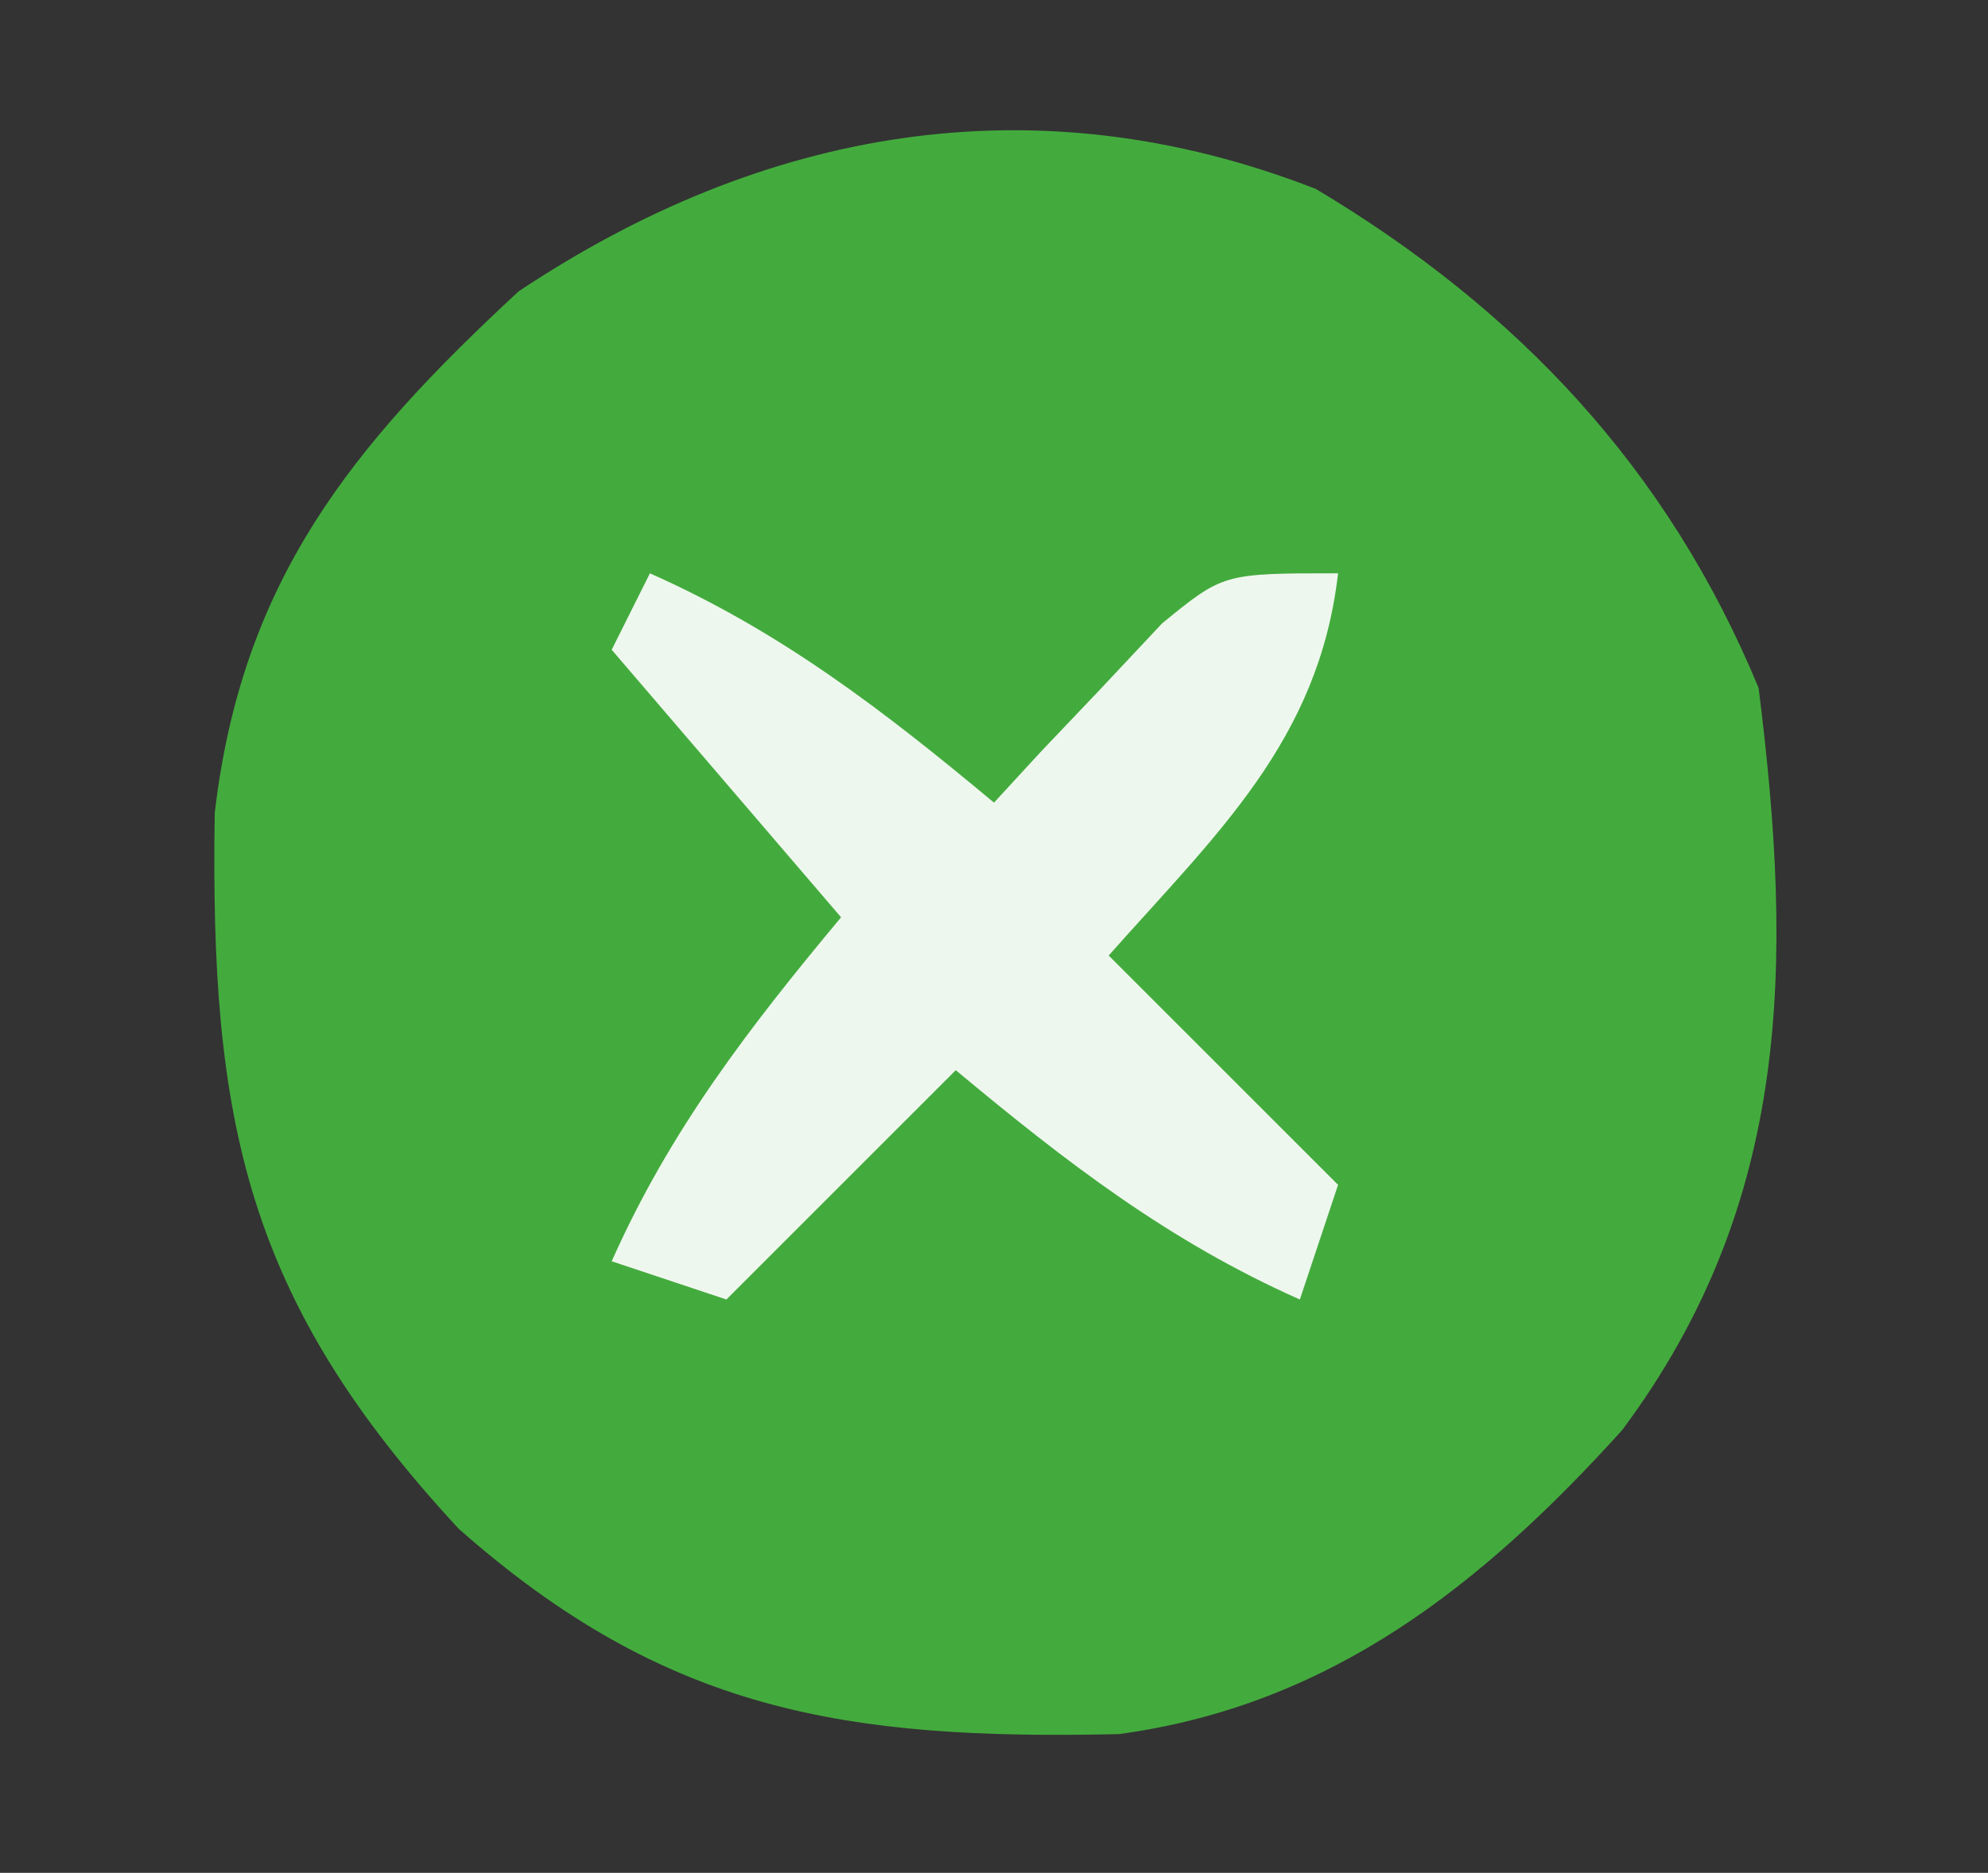
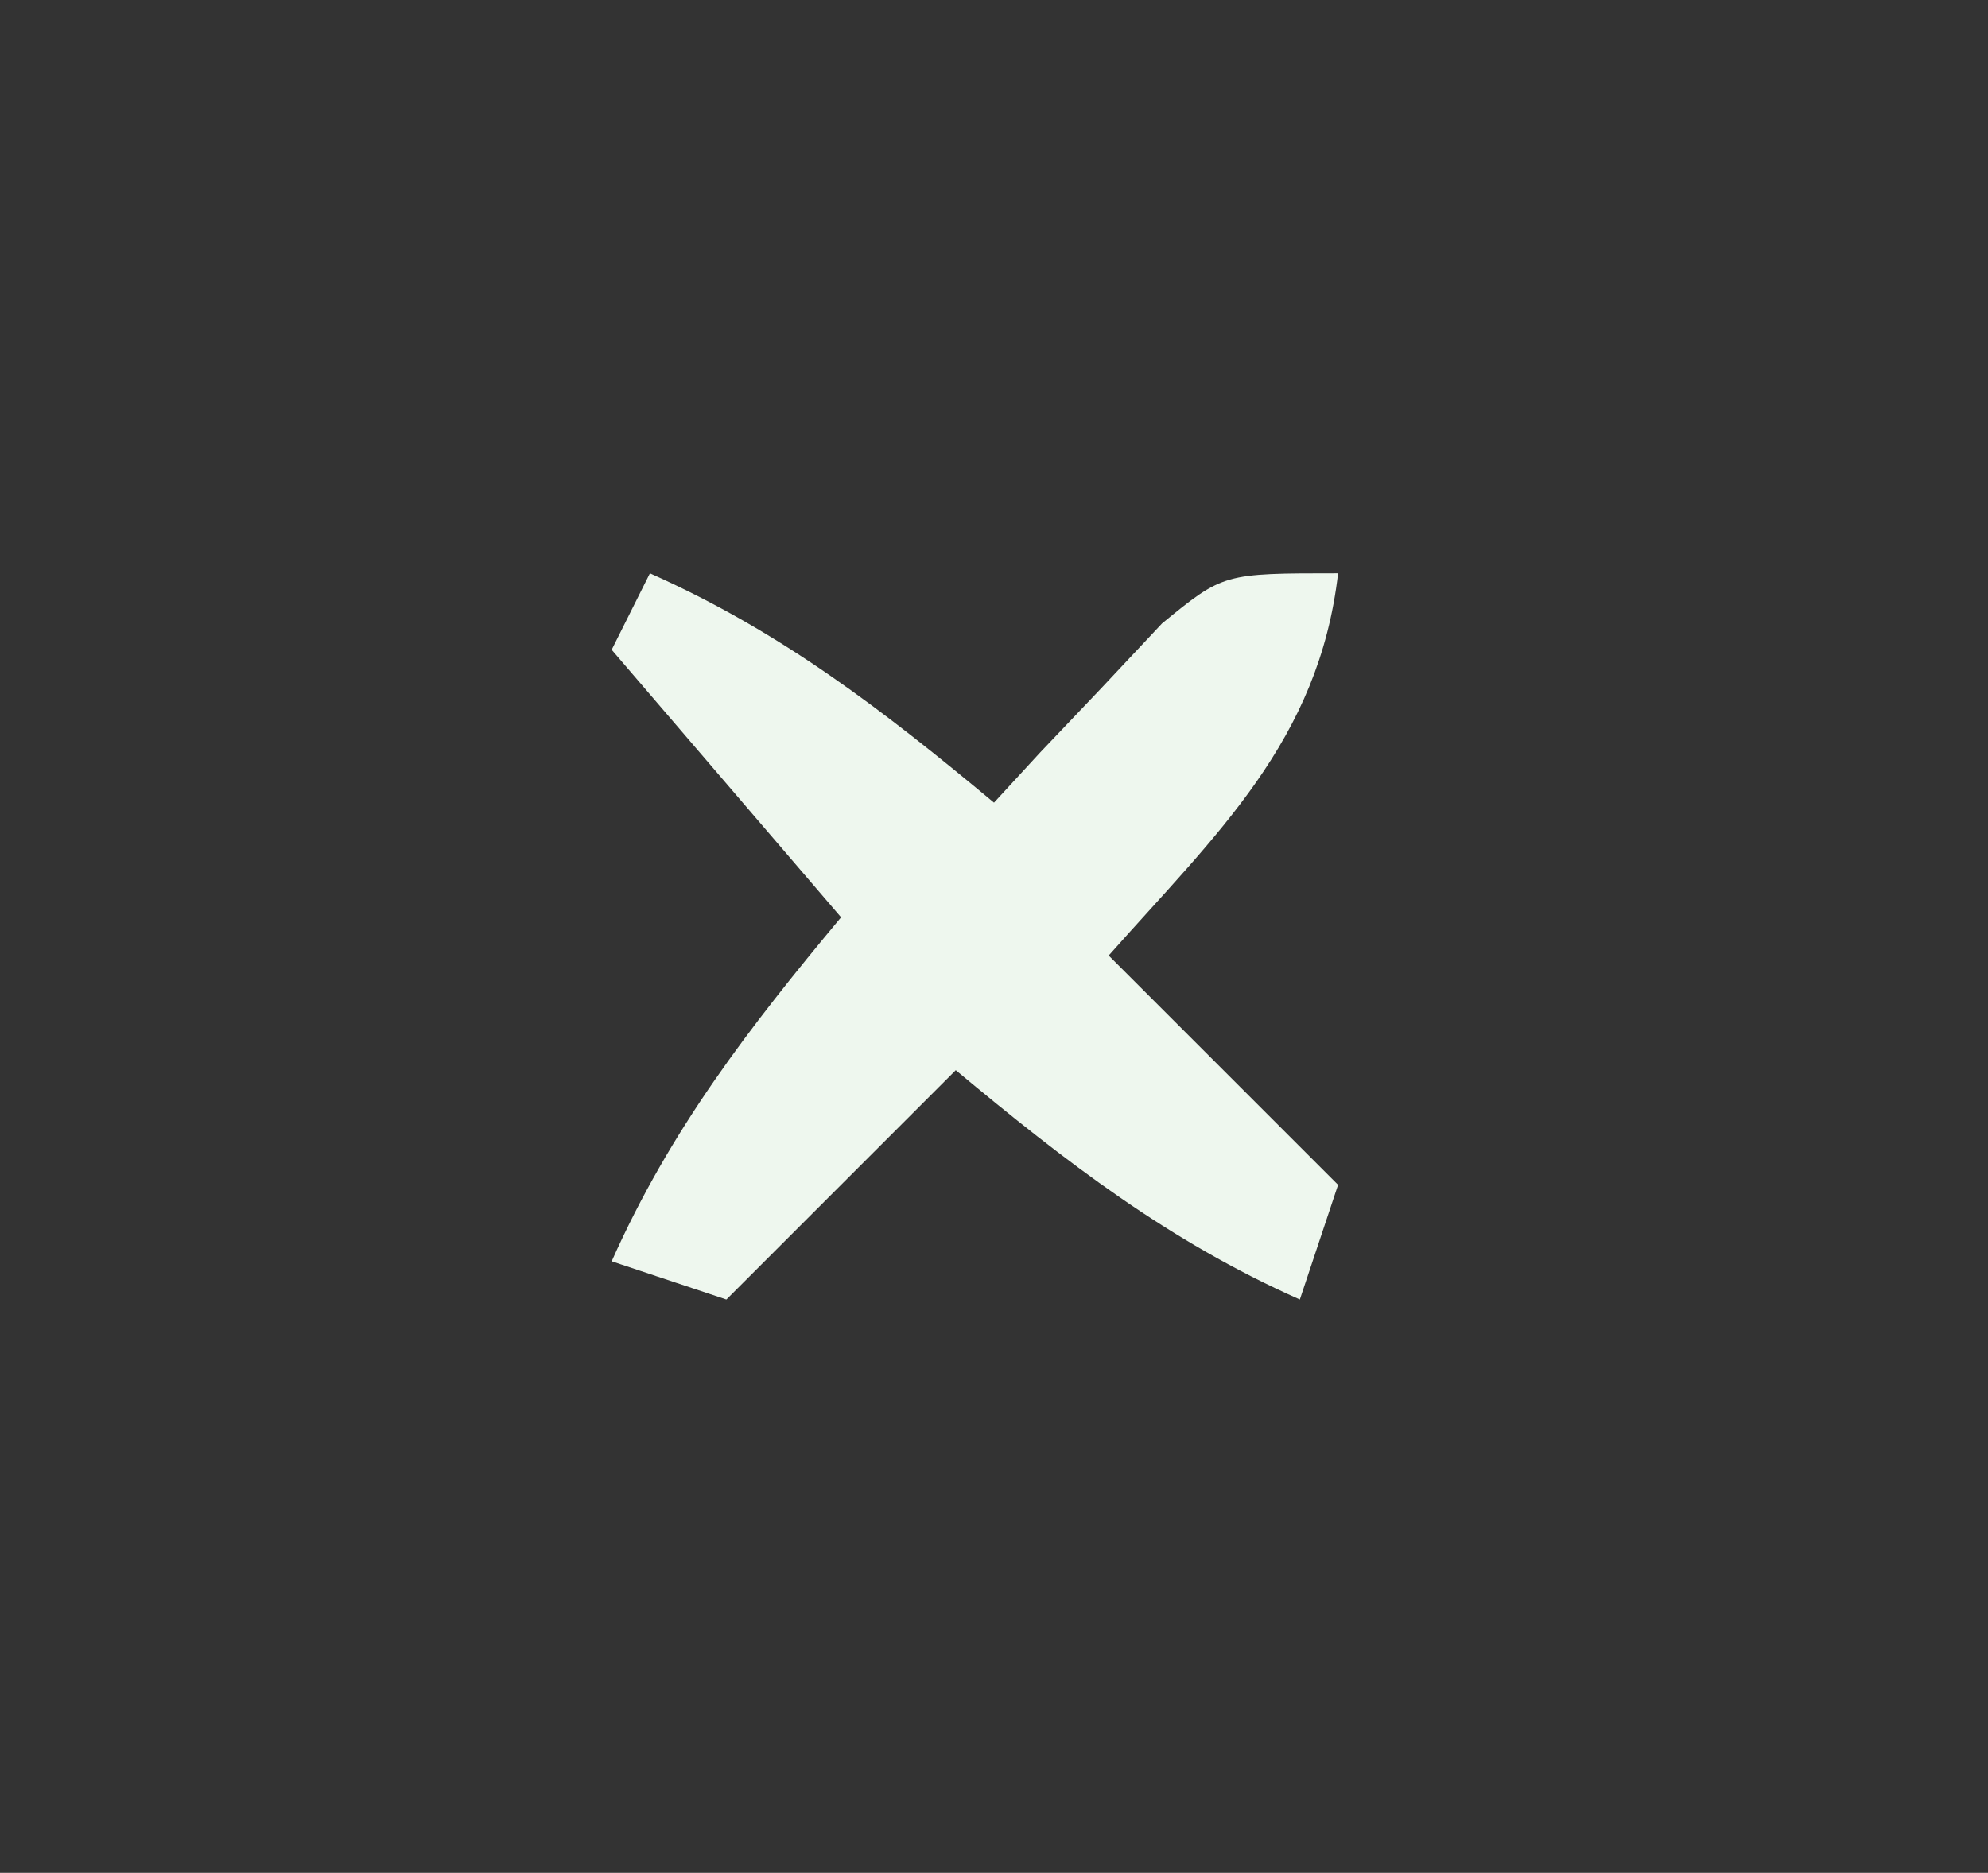
<svg xmlns="http://www.w3.org/2000/svg" width="52" height="49">
  <rect width="100%" height="100%" fill="#333333" stroke="none" />
-   <path d="M0 0 C5.289 3.161 9.206 7.321 11.578 13.055 C12.483 20.256 12.443 26.522 8.008 32.473 C4.323 36.55 0.361 39.677 -5.156 40.426 C-12.29 40.583 -16.996 39.851 -22.422 35.055 C-27.986 29.052 -28.932 24.402 -28.805 16.324 C-28.093 10.249 -25.235 6.735 -20.859 2.68 C-14.493 -1.565 -7.37 -2.877 0 0 Z " fill="#43AB3D" transform="translate(34.422,4.945)" />
  <path d="M0 0 C3.436 1.527 6.119 3.599 9 6 C9.398 5.567 9.797 5.134 10.207 4.688 C10.737 4.131 11.267 3.574 11.812 3 C12.596 2.165 12.596 2.165 13.395 1.312 C15 0 15 0 18 0 C17.495 4.379 14.822 6.817 12 10 C13.98 11.98 15.96 13.96 18 16 C17.67 16.99 17.34 17.98 17 19 C13.564 17.473 10.881 15.401 8 13 C6.02 14.98 4.04 16.96 2 19 C1.01 18.67 0.02 18.34 -1 18 C0.527 14.564 2.599 11.881 5 9 C3.02 6.69 1.04 4.38 -1 2 C-0.67 1.34 -0.34 0.68 0 0 Z " fill="#EEF7EE" transform="translate(17,15)" />
</svg>